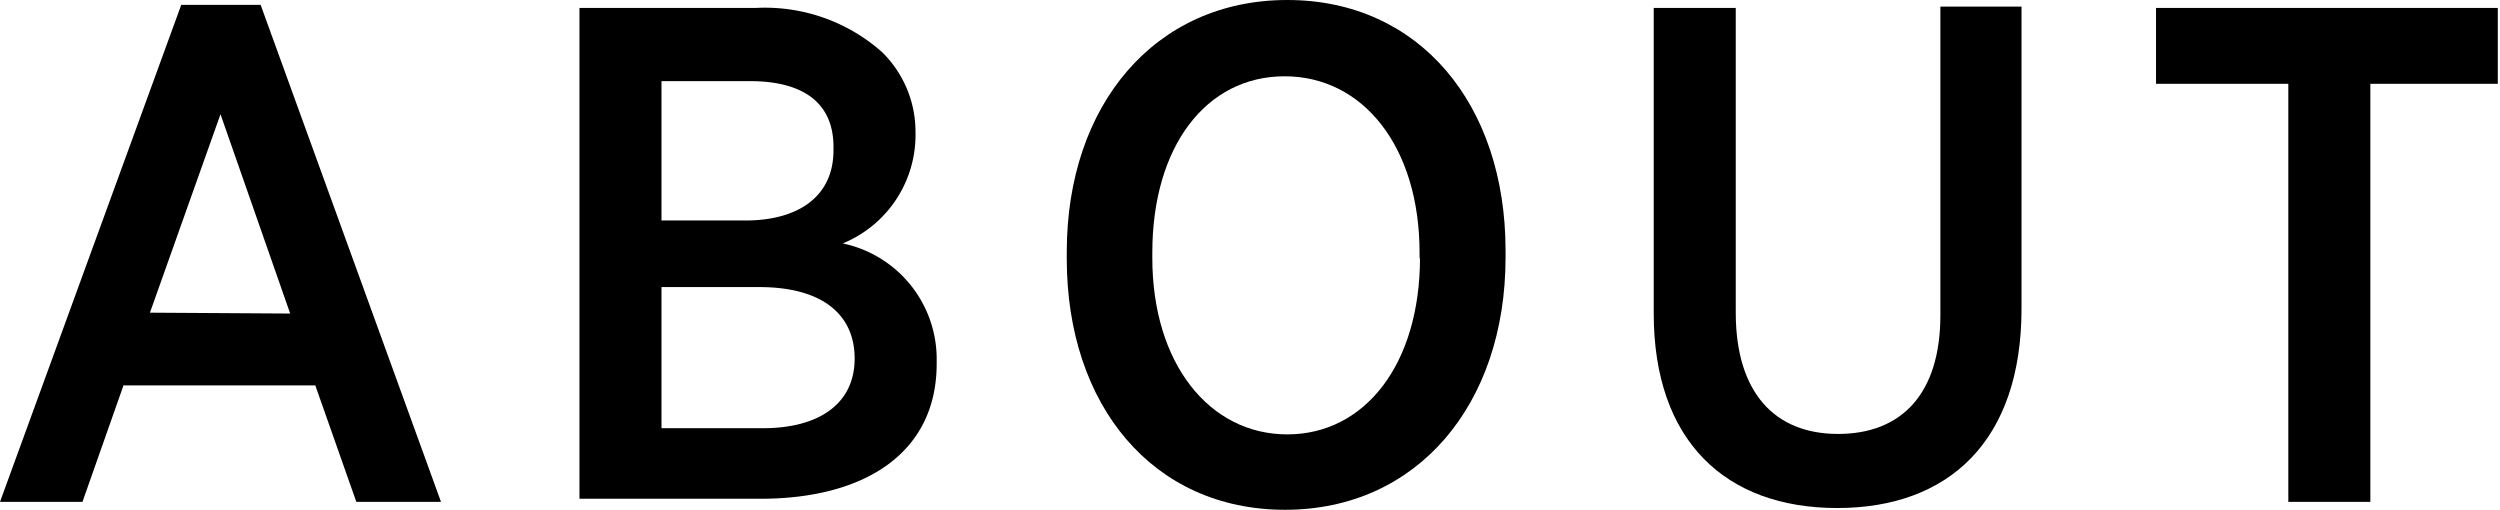
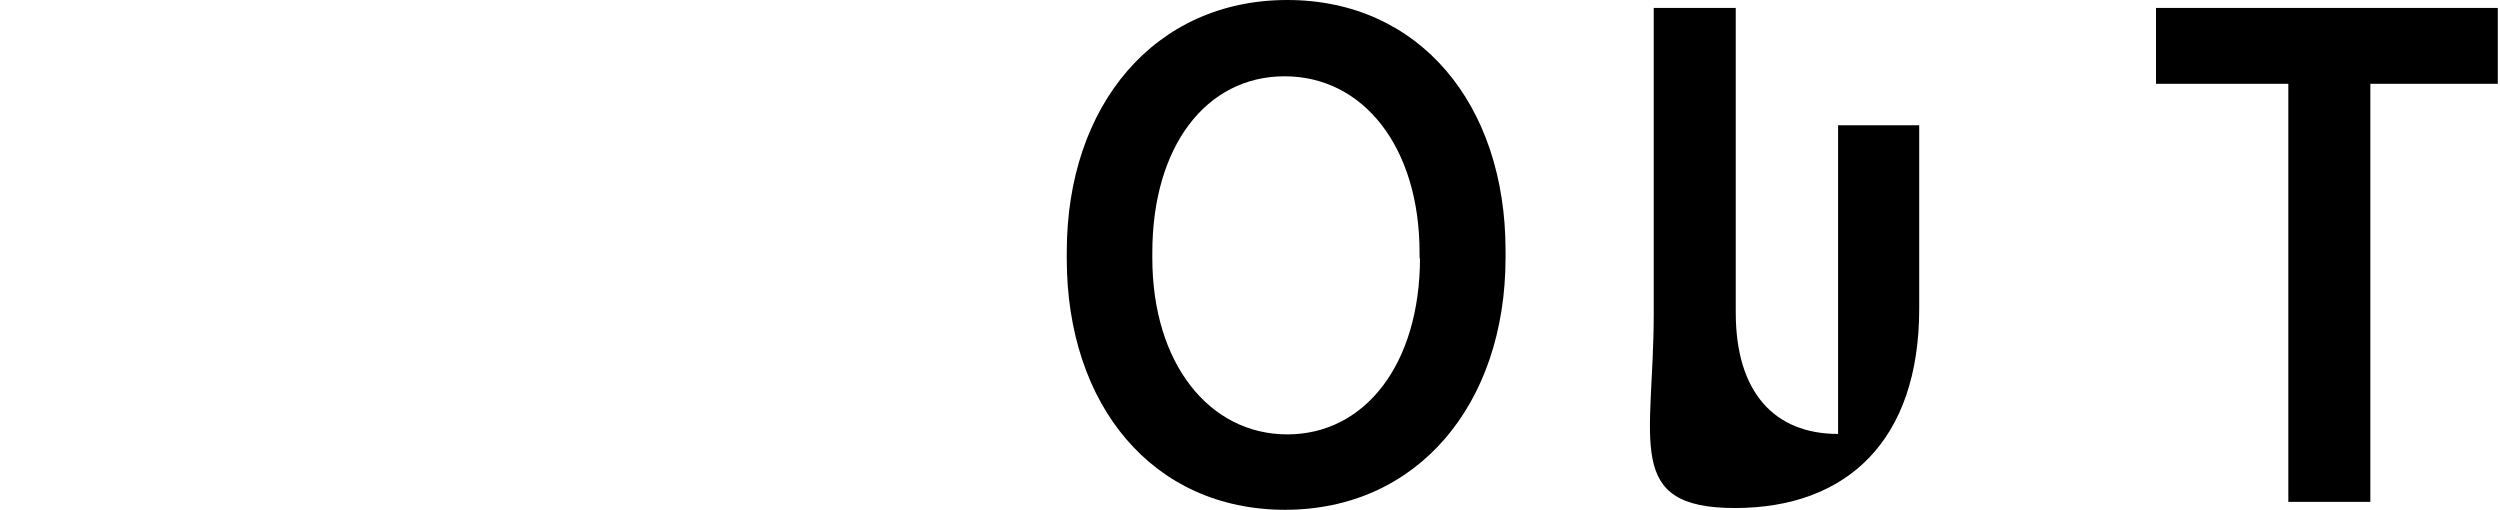
<svg xmlns="http://www.w3.org/2000/svg" viewBox="0 0 56.69 11.56">
  <g id="レイヤー_2" data-name="レイヤー 2">
    <g id="テキスト_OL">
-       <path d="M4.11.11h1.8L10,11.38H8.08L7.15,8.74H2.8l-.93,2.64H0Zm2.47,7L5,2.59l-1.6,4.5Z" />
-       <path d="M13.14.18h4a4,4,0,0,1,2.86,1A2.53,2.53,0,0,1,20.76,3v0a2.66,2.66,0,0,1-1.65,2.52,2.68,2.68,0,0,1,2.13,2.67v.06c0,2-1.6,3.06-4,3.06H13.14ZM18.9,3.33c0-1-.69-1.49-1.89-1.49H15V5H16.9c1.21,0,2-.55,2-1.59ZM17.22,6.51H15v3.2H17.3c1.28,0,2.08-.56,2.08-1.58v0C19.38,7.12,18.63,6.51,17.22,6.51Z" />
      <path d="M24.19,5.87V5.71c0-3.33,2-5.71,5-5.71s4.95,2.37,4.95,5.68v.16c0,3.33-2,5.72-5,5.72S24.19,9.19,24.19,5.87Zm8,0V5.73c0-2.4-1.28-4-3.06-4s-3,1.59-3,4v.12c0,2.4,1.3,4,3.06,4S32.2,8.26,32.2,5.84Z" />
-       <path d="M37.5,7.11V.18h1.86V7.09c0,1.81.88,2.75,2.32,2.75S44,8.93,44,7.15v-7h1.84V7c0,3-1.65,4.52-4.18,4.52S37.5,10,37.5,7.11Z" />
+       <path d="M37.5,7.11V.18h1.86V7.09c0,1.81.88,2.75,2.32,2.75v-7h1.84V7c0,3-1.65,4.52-4.18,4.52S37.5,10,37.5,7.11Z" />
      <path d="M51.89,1.9h-3V.18h7.75V1.9H53.75v9.48H51.89Z" />
    </g>
  </g>
</svg>